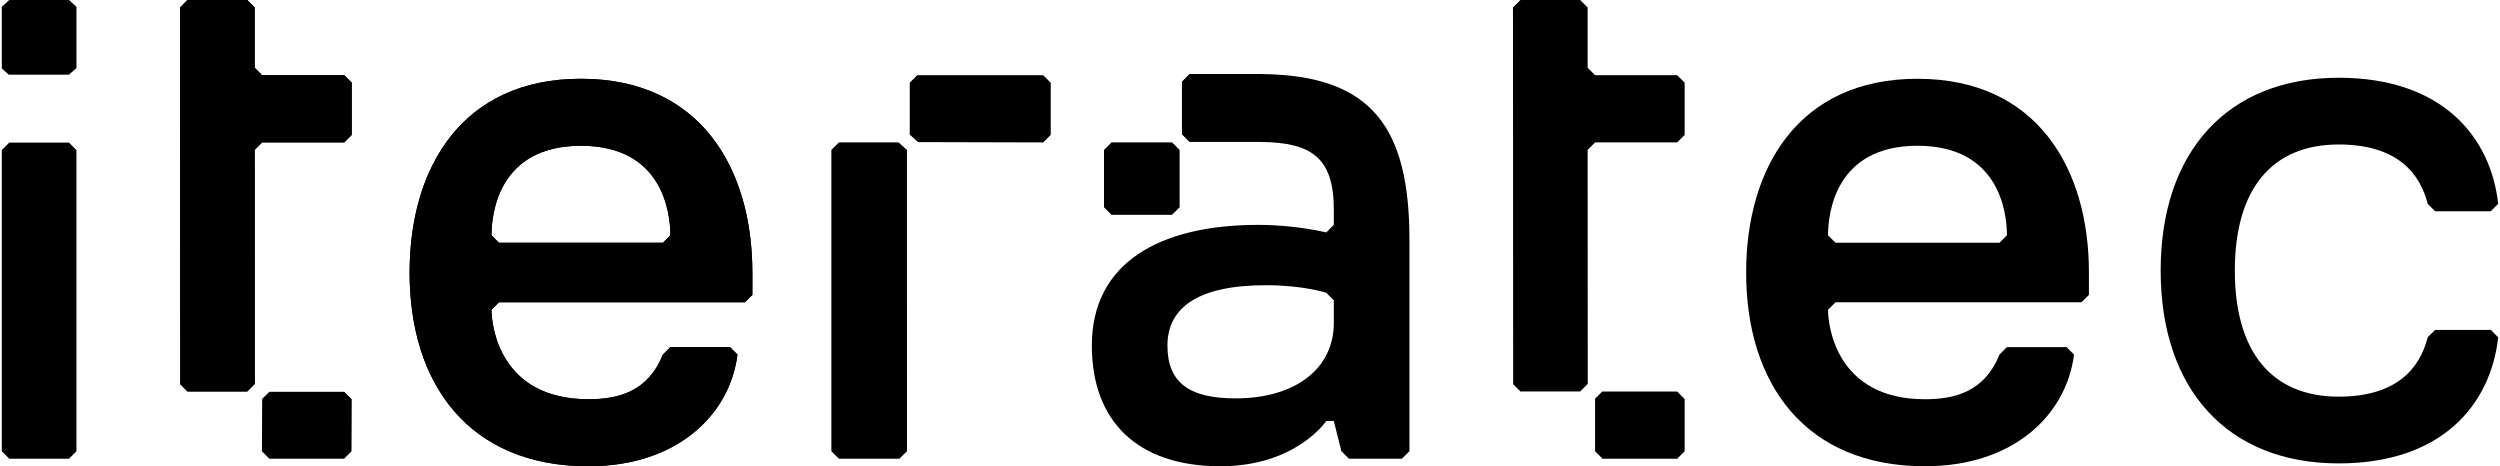
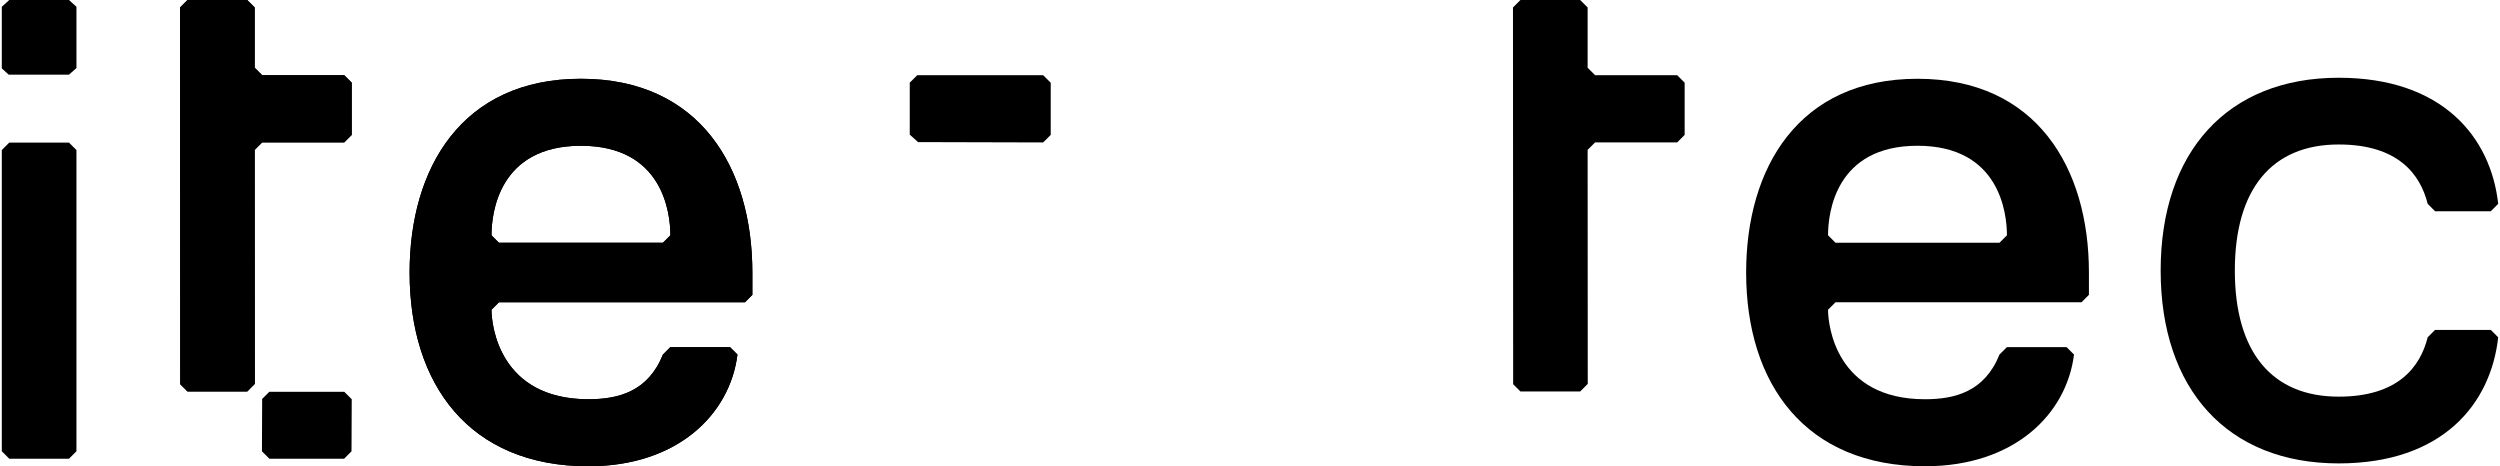
<svg xmlns="http://www.w3.org/2000/svg" xml:space="preserve" width="2075px" height="387px" version="1.1" style="shape-rendering:geometricPrecision; text-rendering:geometricPrecision; image-rendering:optimizeQuality; fill-rule:evenodd; clip-rule:evenodd" viewBox="0 0 2075.28 387.61">
  <defs>
    <style type="text/css">
   
    .fil0 {fill:black;fill-rule:nonzero}
   
  </style>
  </defs>
  <g id="Ebene_x0020_1">
    <polygon class="fil0" points="6.21,118.54 0,124.74 0,375.14 6.21,381.35 55.85,381.35 62.05,375.14 62.05,124.74 55.85,118.54 " />
    <path class="fil0" d="M549.59 201.8l-136.32 0 -6.19 -6.2c0,-18.61 6.19,-74.43 74.35,-74.43 68.16,0 74.36,55.82 74.36,74.43l-6.2 6.2zm-61.96 185.81c74.36,0 117.73,-43.34 123.93,-92.87l-6.2 -6.19 -49.57 0 -6.2 6.19c-12.39,30.96 -37.18,37.15 -61.96,37.15 -74.36,0 -80.55,-61.97 -80.55,-74.39l6.19 -6.21 204.49 0 6.19 -6.18 0 -18.56c0,-86.77 -43.37,-161.07 -142.52,-161.07 -99.11,0 -142.43,74.3 -142.43,161.07 0,92.96 49.51,161.06 148.63,161.06z" />
    <path class="fil0" d="M1660.69 201.8l-136.32 0 -6.2 -6.2c0,-18.61 6.2,-74.43 74.36,-74.43 68.16,0 74.36,55.82 74.36,74.43l-6.2 6.2zm-61.97 185.81c74.36,0 117.74,-43.34 123.93,-92.87l-6.19 -6.19 -49.57 0 -6.2 6.19c-12.39,30.96 -37.18,37.15 -61.97,37.15 -74.35,0 -80.55,-61.97 -80.55,-74.39l6.2 -6.21 204.48 0 6.2 -6.18 0 -18.56c0,-86.77 -43.38,-161.07 -142.52,-161.07 -99.12,0 -142.44,74.3 -142.44,161.07 0,92.96 49.52,161.06 148.63,161.06z" />
    <path class="fil0" d="M1856.34 224.93c0,-67.82 30.83,-104.82 86.32,-104.82 49.32,0 67.82,24.67 73.99,49.33l6.16 6.17 46.31 0 6.16 -6.17c-6.16,-55.49 -46.31,-104.81 -132.62,-104.81 -92.48,0 -147.98,61.65 -147.98,160.3 0,98.65 55.5,160.3 147.98,160.3 86.31,0 126.46,-49.32 132.62,-104.81l-6.16 -6.17 -46.31 0 -6.16 6.17c-6.17,24.66 -24.67,49.32 -73.99,49.32 -55.49,0 -86.32,-36.99 -86.32,-104.81z" />
    <polygon class="fil0" points="6.21,0 0,5.64 0,56.84 5.73,62.06 55.85,62.06 62.06,56.57 62.06,5.64 55.85,0 " />
    <path class="fil0" d="M284.69 62.52l-68.25 0 -6.21 -6.2 0 -50.12 -6.21 -6.2 -49.64 0 -6.21 6.2c0,0 0.1,311.24 0.16,313.2l6.04 6.05 49.67 0 6.29 -6.33 -0.1 -194.54 6.21 -6.22 68.25 0 6.21 -6.2 0 -43.44 -6.21 -6.2z" />
-     <polygon class="fil0" points="979.13,172.3 979.13,124.64 972.84,118.37 922.55,118.37 916.27,124.64 916.27,172.3 922.55,178.56 972.84,178.56 " />
-     <path class="fil0" d="M1047.84 61.58l-0.06 -0.04 -60.43 0 -6.28 6.26 0 43.95 6.28 6.26 59.48 0c42.26,0.47 60.49,13.32 60.49,56.39l0 12.54 -6.29 6.27c0,0 -25.15,-6.27 -56.58,-6.27 -81.73,0 -138.3,31.36 -138.3,100.34 0,62.71 37.72,100.33 106.87,100.33 62.86,0 88.01,-37.62 88.01,-37.62l6.29 0 6.28 25.08 6.29 6.28 44 0 6.29 -6.28 0 -175.58c0,-92.92 -30.71,-136.85 -122.34,-137.91zm59.48 206.89c0,37.62 -31.44,62.71 -81.74,62.71 -37.71,0 -56.57,-12.54 -56.57,-43.9 0,-31.36 25.15,-50.17 81.73,-50.17 31.43,0 50.29,6.27 50.29,6.27l6.29 6.28 0 18.81z" />
-     <polygon class="fil0" points="745.49,118.38 695.91,118.38 689.63,124.64 689.63,375.07 695.92,381.35 746.2,381.35 752.49,375.07 752.48,124.64 " />
    <polygon class="fil0" points="754.79,111.93 754.79,68.72 761.01,62.52 865.69,62.52 871.98,68.78 871.98,112.15 865.69,118.41 761.71,118.13 " />
    <path class="fil0" d="M1392.77 62.52l-68.25 0 -6.21 -6.2 0 -50.12 -6.21 -6.2 -49.65 0 -6.2 6.2c0,0 0.09,311.24 0.15,313.2l6.05 6.05 49.66 0 6.3 -6.33 -0.1 -194.54 6.21 -6.22 68.25 0 6.2 -6.2 0 -43.44 -6.2 -6.2z" />
    <path class="fil0" d="M549.6 201.8l-136.32 0 -6.2 -6.2c0,-18.61 6.2,-74.43 74.36,-74.43 68.16,0 74.36,55.82 74.36,74.43l-6.2 6.2zm-61.96 185.81c74.35,0 117.72,-43.34 123.92,-92.87l-6.2 -6.19 -49.56 0 -6.2 6.19c-12.39,30.96 -37.18,37.15 -61.96,37.15 -74.36,0 -80.56,-61.97 -80.56,-74.39l6.2 -6.21 204.48 0 6.19 -6.18 0 -18.57c0,-86.76 -43.37,-161.06 -142.51,-161.06 -99.11,0 -142.44,74.3 -142.44,161.06 0,92.97 49.52,161.07 148.64,161.07z" />
    <polygon class="fil0" points="284.7,325.7 222.39,325.7 216.44,331.65 216.26,375.17 222.46,381.37 284.52,381.37 290.72,375.17 290.9,331.9 " />
    <path class="fil0" d="M284.7 62.52l-68.26 0 -6.21 -6.2 0 -50.12 -6.2 -6.2 -49.65 0 -6.2 6.2c0,0 0.09,311.24 0.15,313.2l6.05 6.05 49.66 0 6.3 -6.33 -0.11 -194.54 6.21 -6.22 68.26 0 6.2 -6.2 0 -43.44 -6.2 -6.2z" />
-     <polygon class="fil0" points="1392.77,325.51 1330.46,325.51 1324.51,331.45 1324.51,375.15 1330.71,381.35 1392.77,381.35 1398.97,375.15 1398.97,331.71 " />
  </g>
</svg>